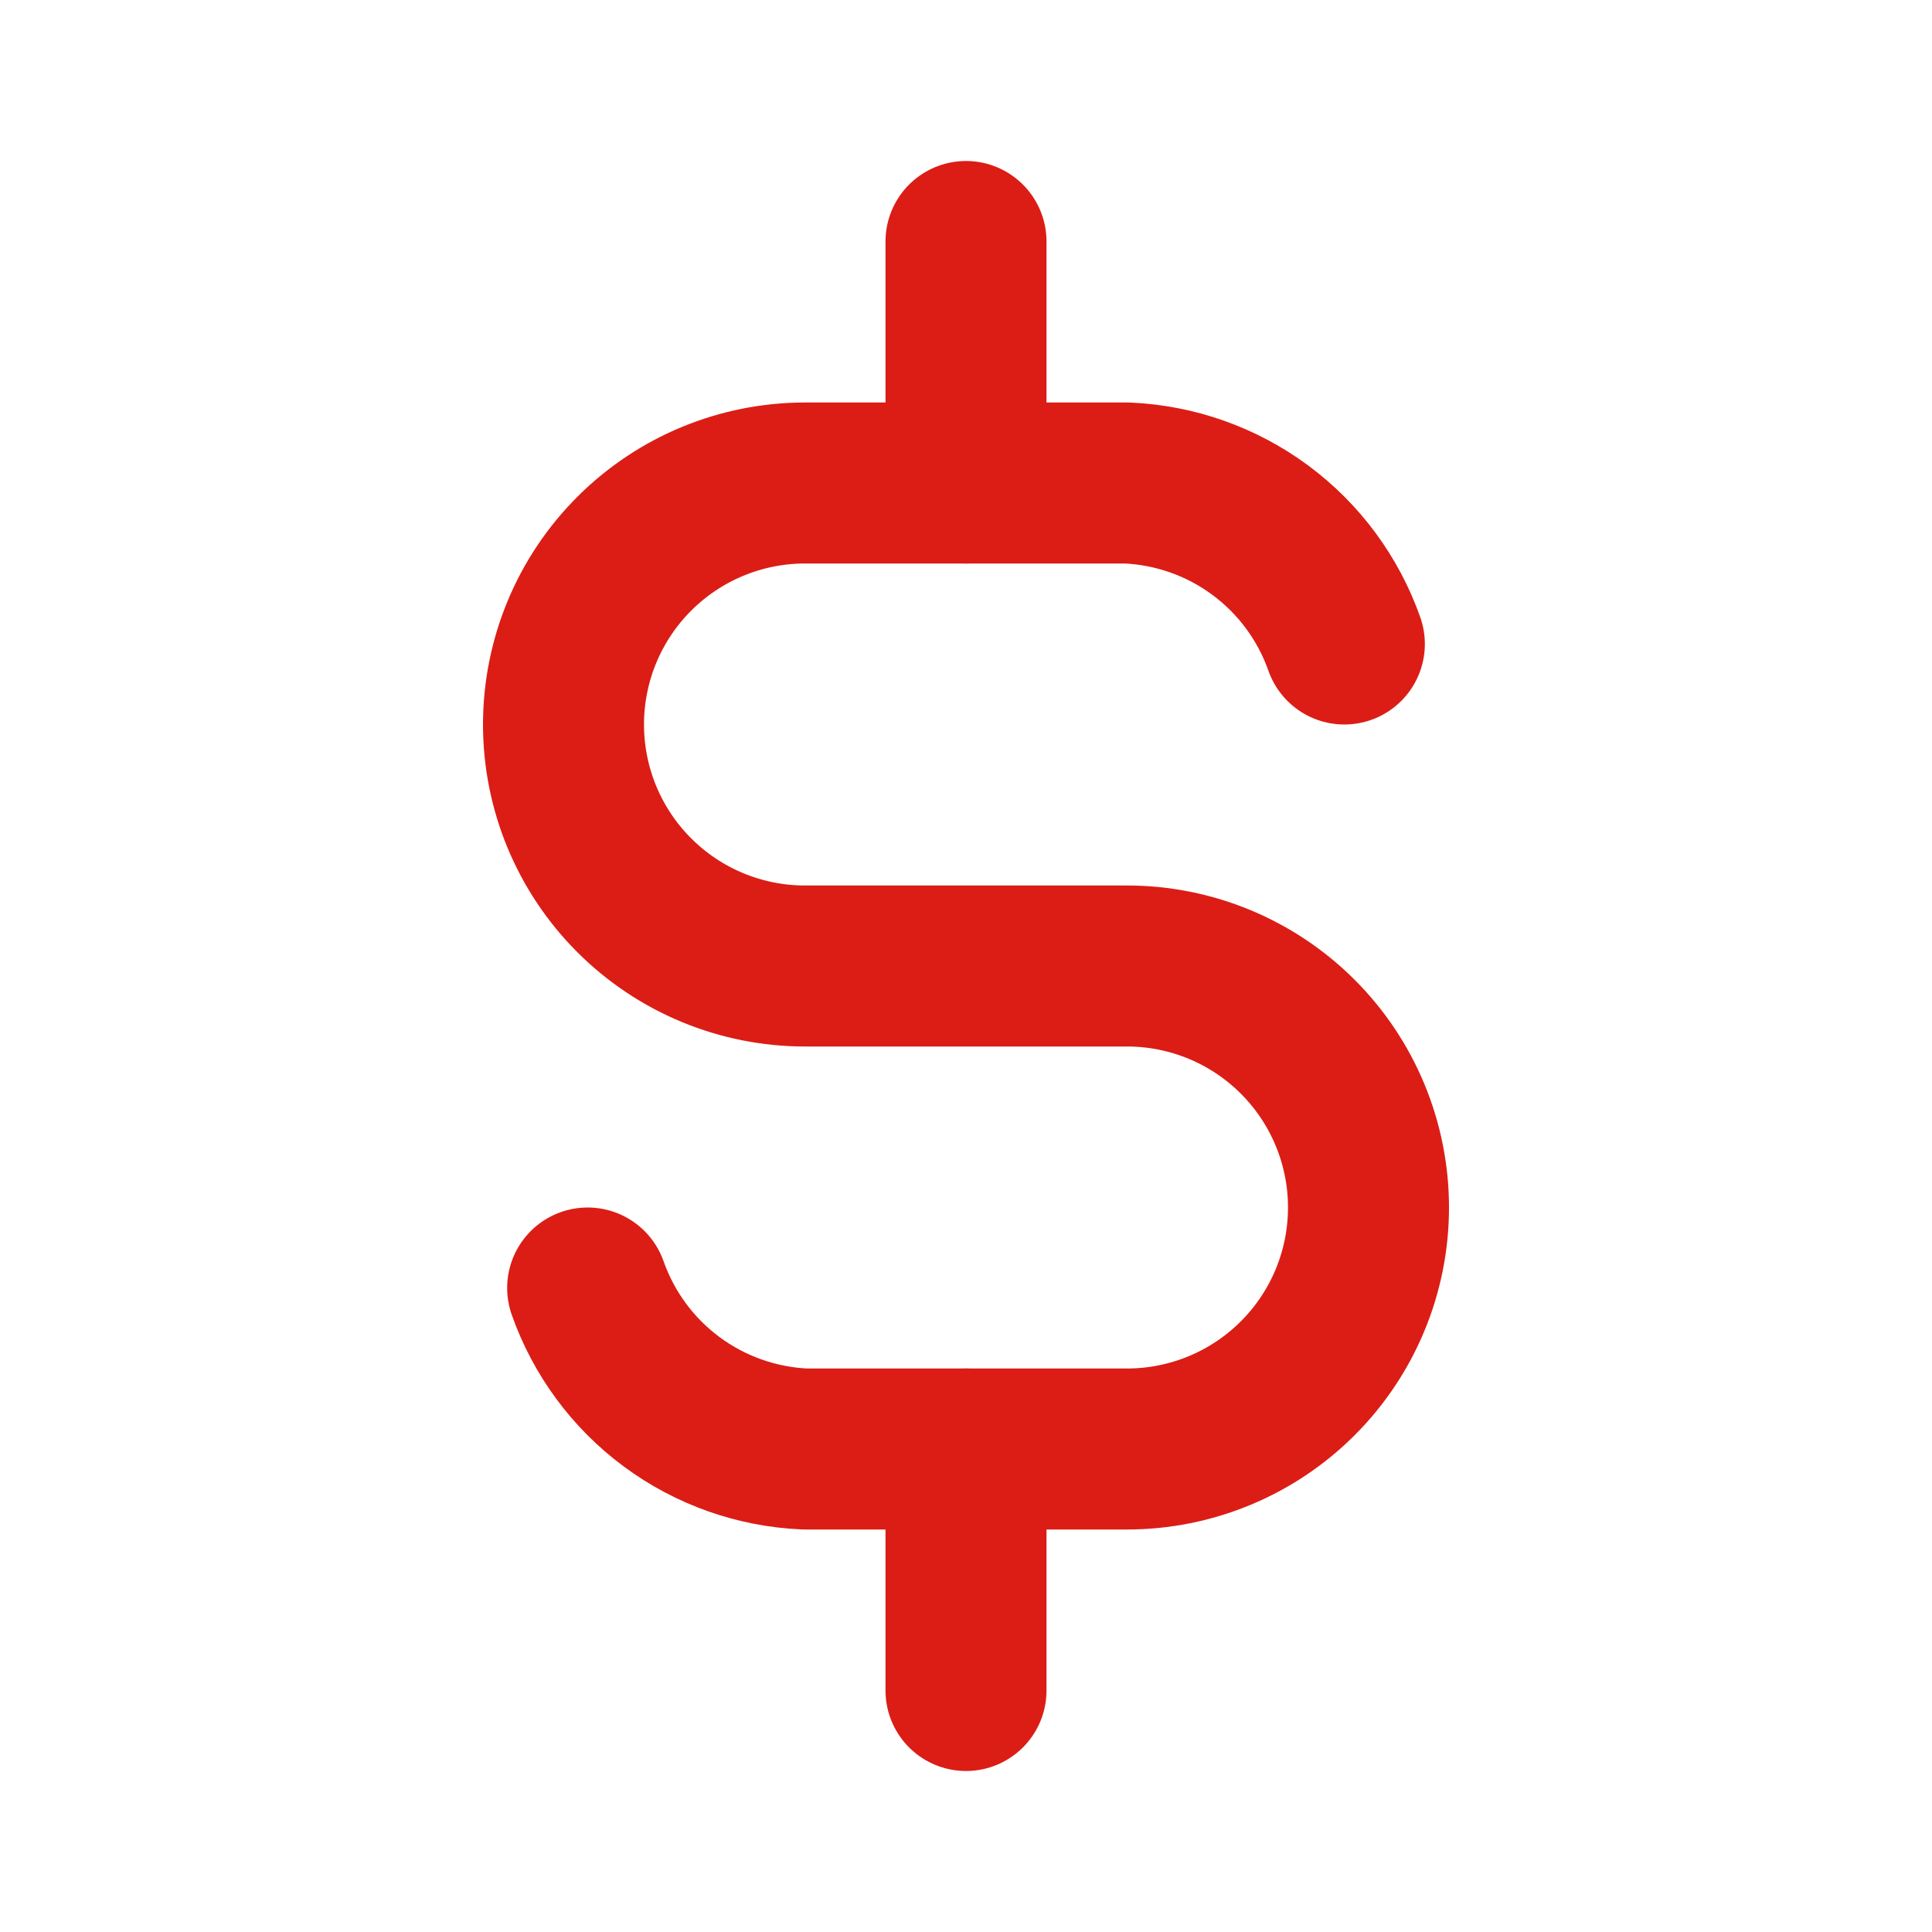
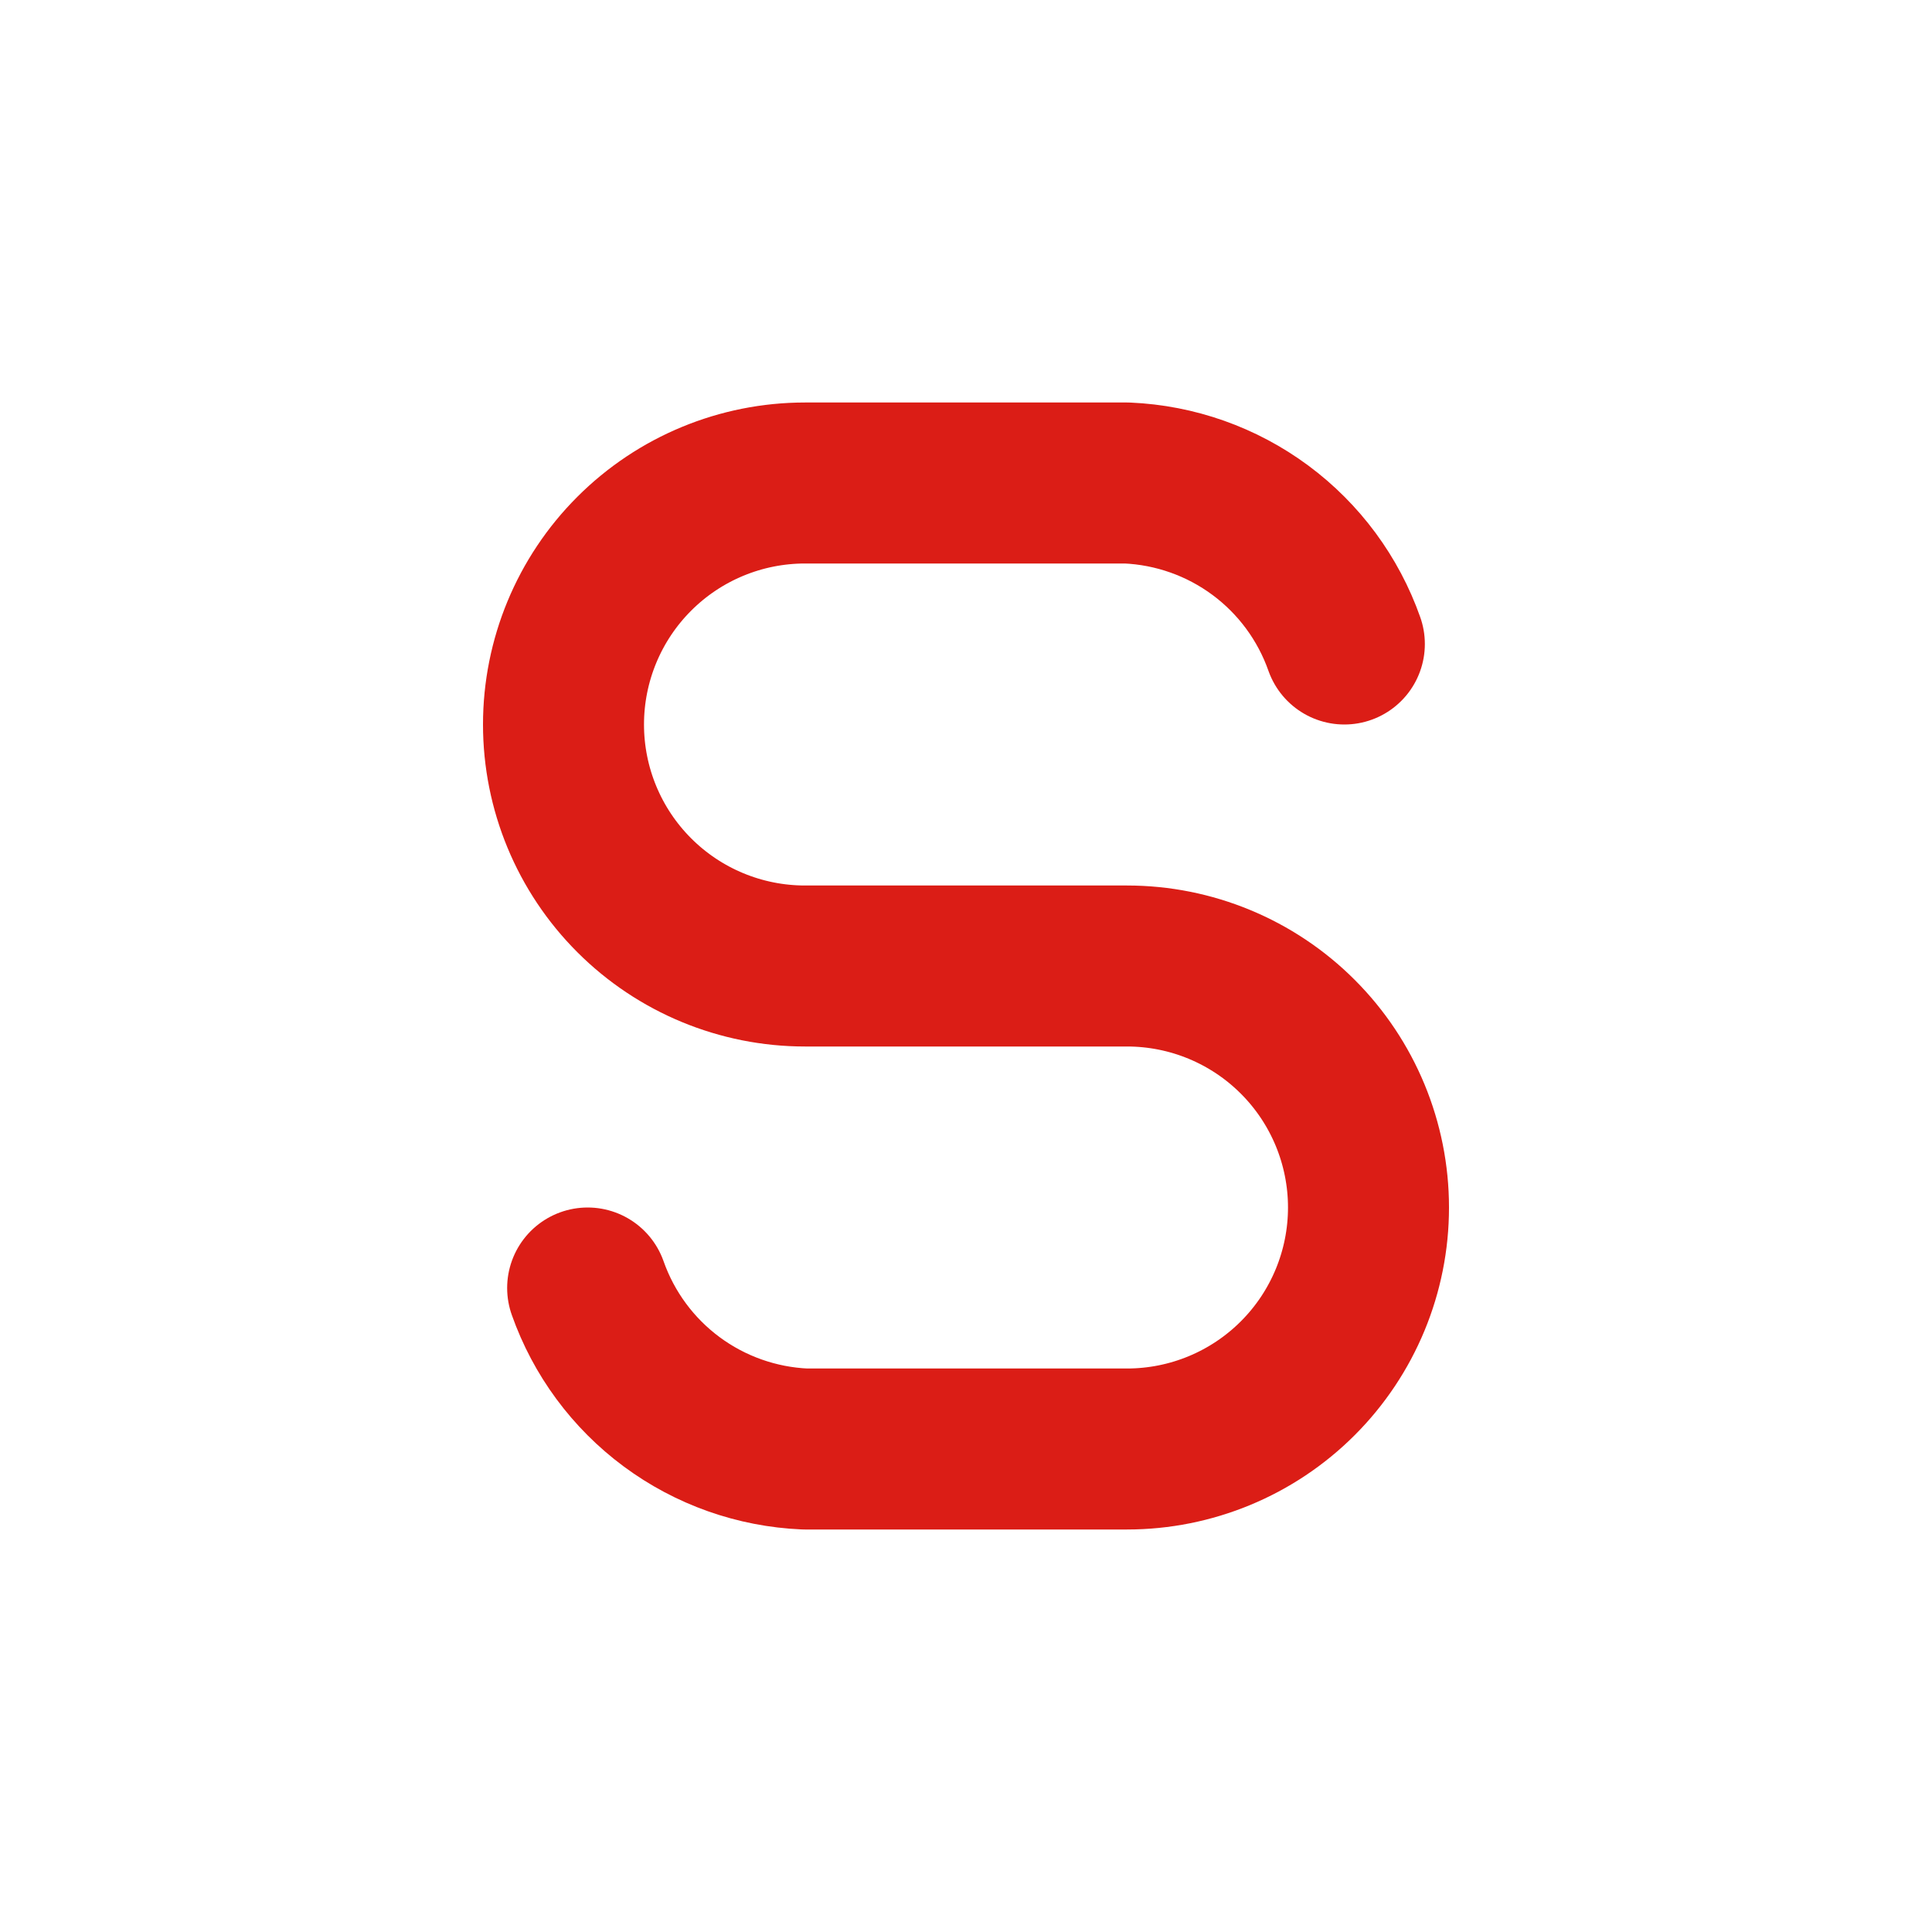
<svg xmlns="http://www.w3.org/2000/svg" width="60" height="60" viewBox="0 0 60 60" fill="none">
  <path d="M41.75 20C41.252 18.588 40.344 17.357 39.141 16.466C37.938 15.575 36.496 15.065 35 15H25C23.011 15 21.103 15.79 19.697 17.197C18.29 18.603 17.5 20.511 17.5 22.5C17.5 24.489 18.29 26.397 19.697 27.803C21.103 29.21 23.011 30 25 30H35C36.989 30 38.897 30.79 40.303 32.197C41.71 33.603 42.5 35.511 42.5 37.5C42.5 39.489 41.71 41.397 40.303 42.803C38.897 44.21 36.989 45 35 45H25C23.504 44.935 22.062 44.425 20.859 43.534C19.656 42.643 18.748 41.412 18.25 40" stroke="#DB1D16" stroke-width="5" stroke-linecap="round" stroke-linejoin="round" />
-   <path d="M30 7.5V15M30 45V52.5" stroke="#DB1D16" stroke-width="5" stroke-linecap="round" stroke-linejoin="round" />
</svg>